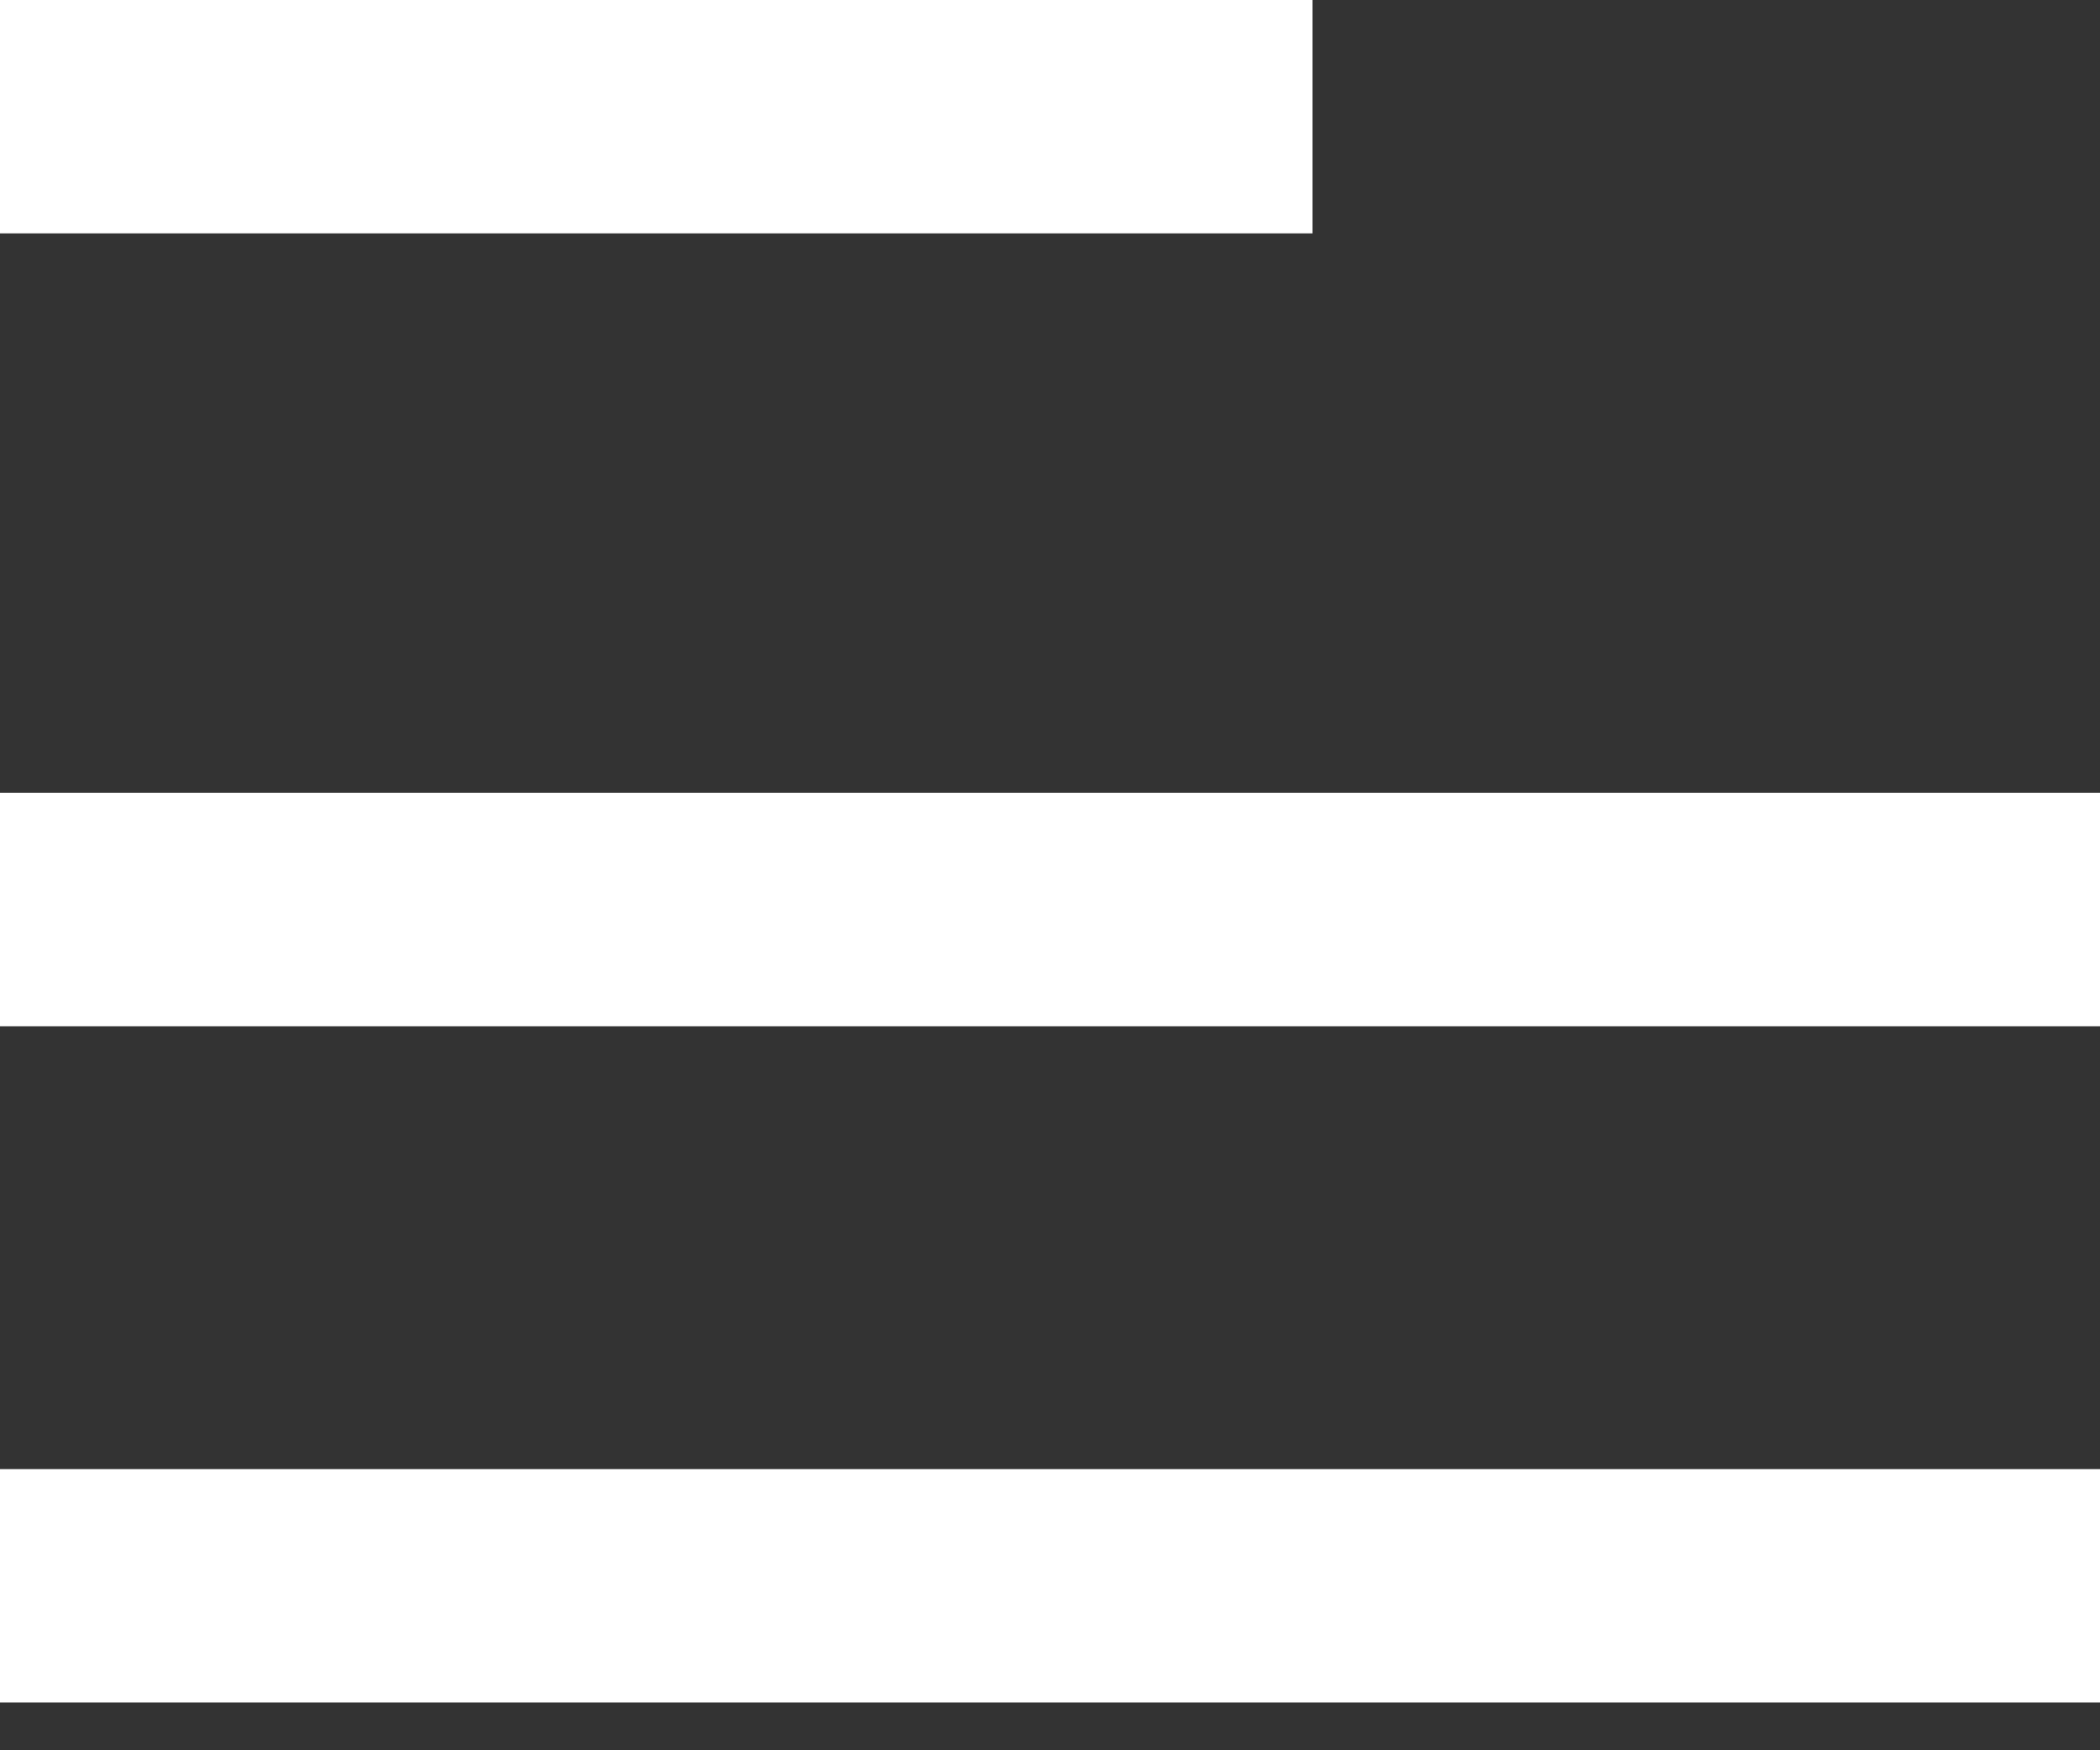
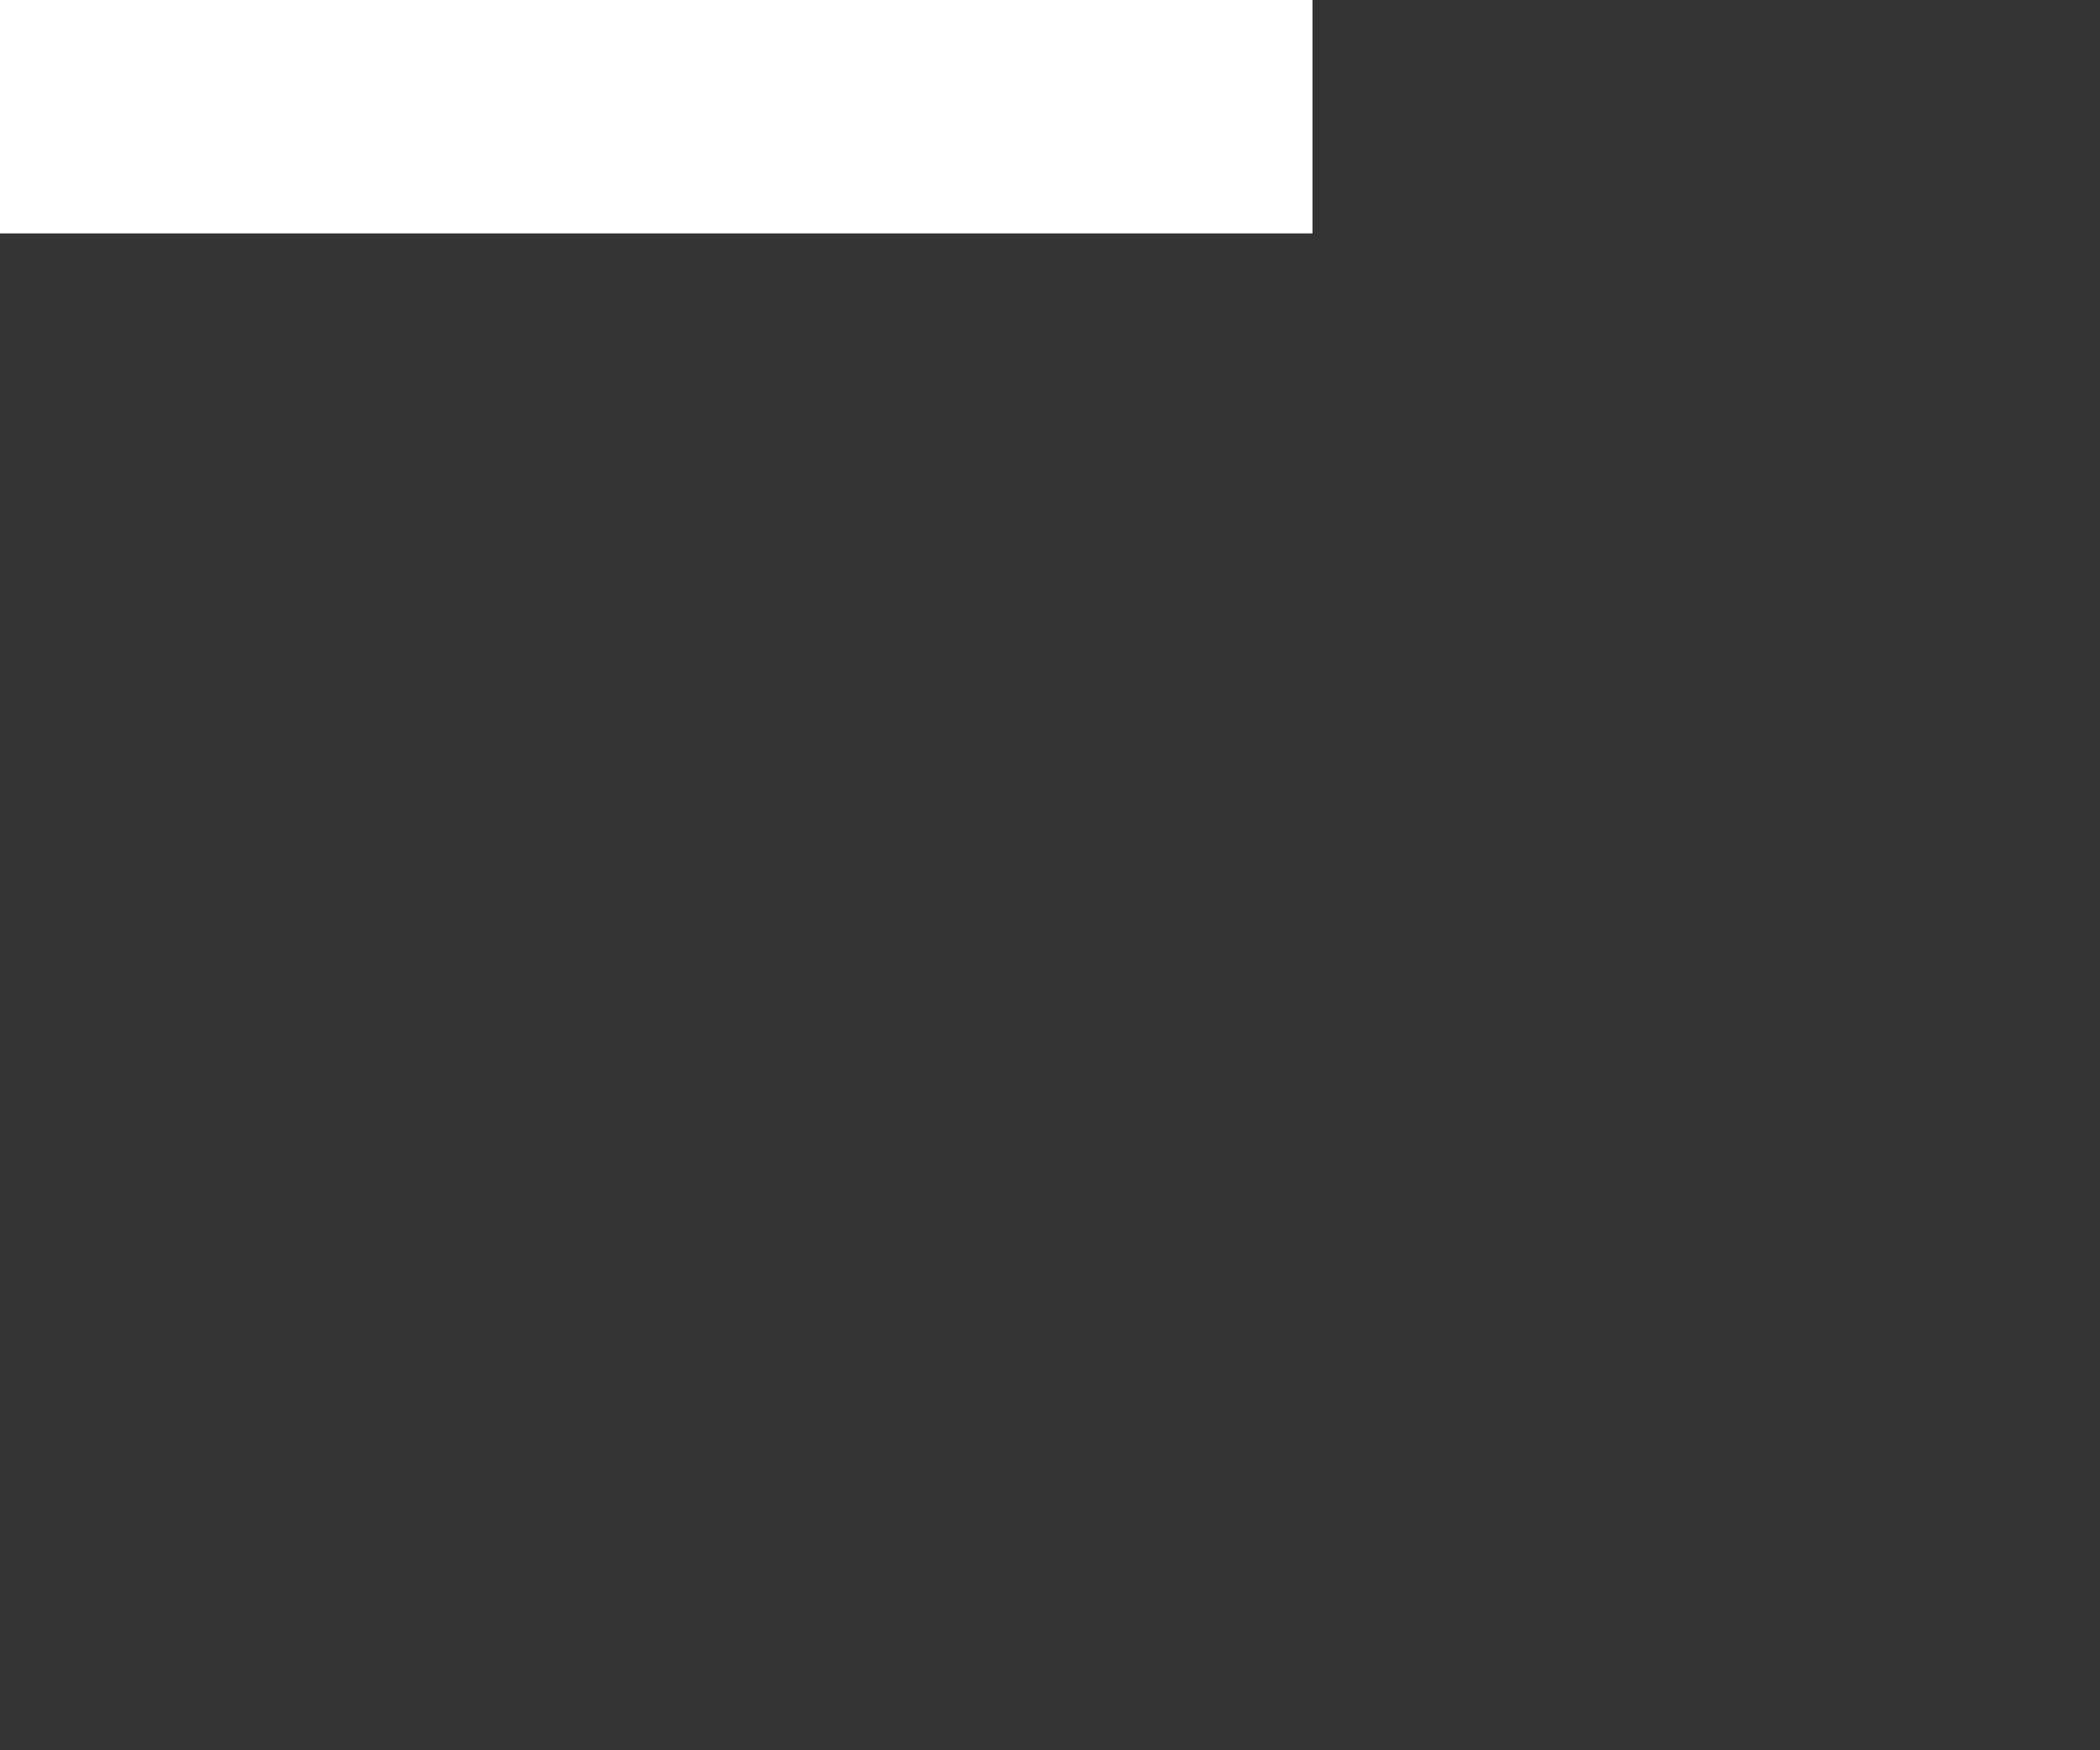
<svg xmlns="http://www.w3.org/2000/svg" width="36" height="30" viewBox="0 0 36 30" fill="none">
  <rect x="0" y="0" width="36" height="30" fill="#333333" stroke="none" />
  <line y1="2" x2="22.5" y2="2" stroke="white" stroke-width="4" />
-   <path d="M0 15.59H18H36" stroke="white" stroke-width="4" />
-   <path d="M0 27.181H18H36" stroke="white" stroke-width="4" />
</svg>